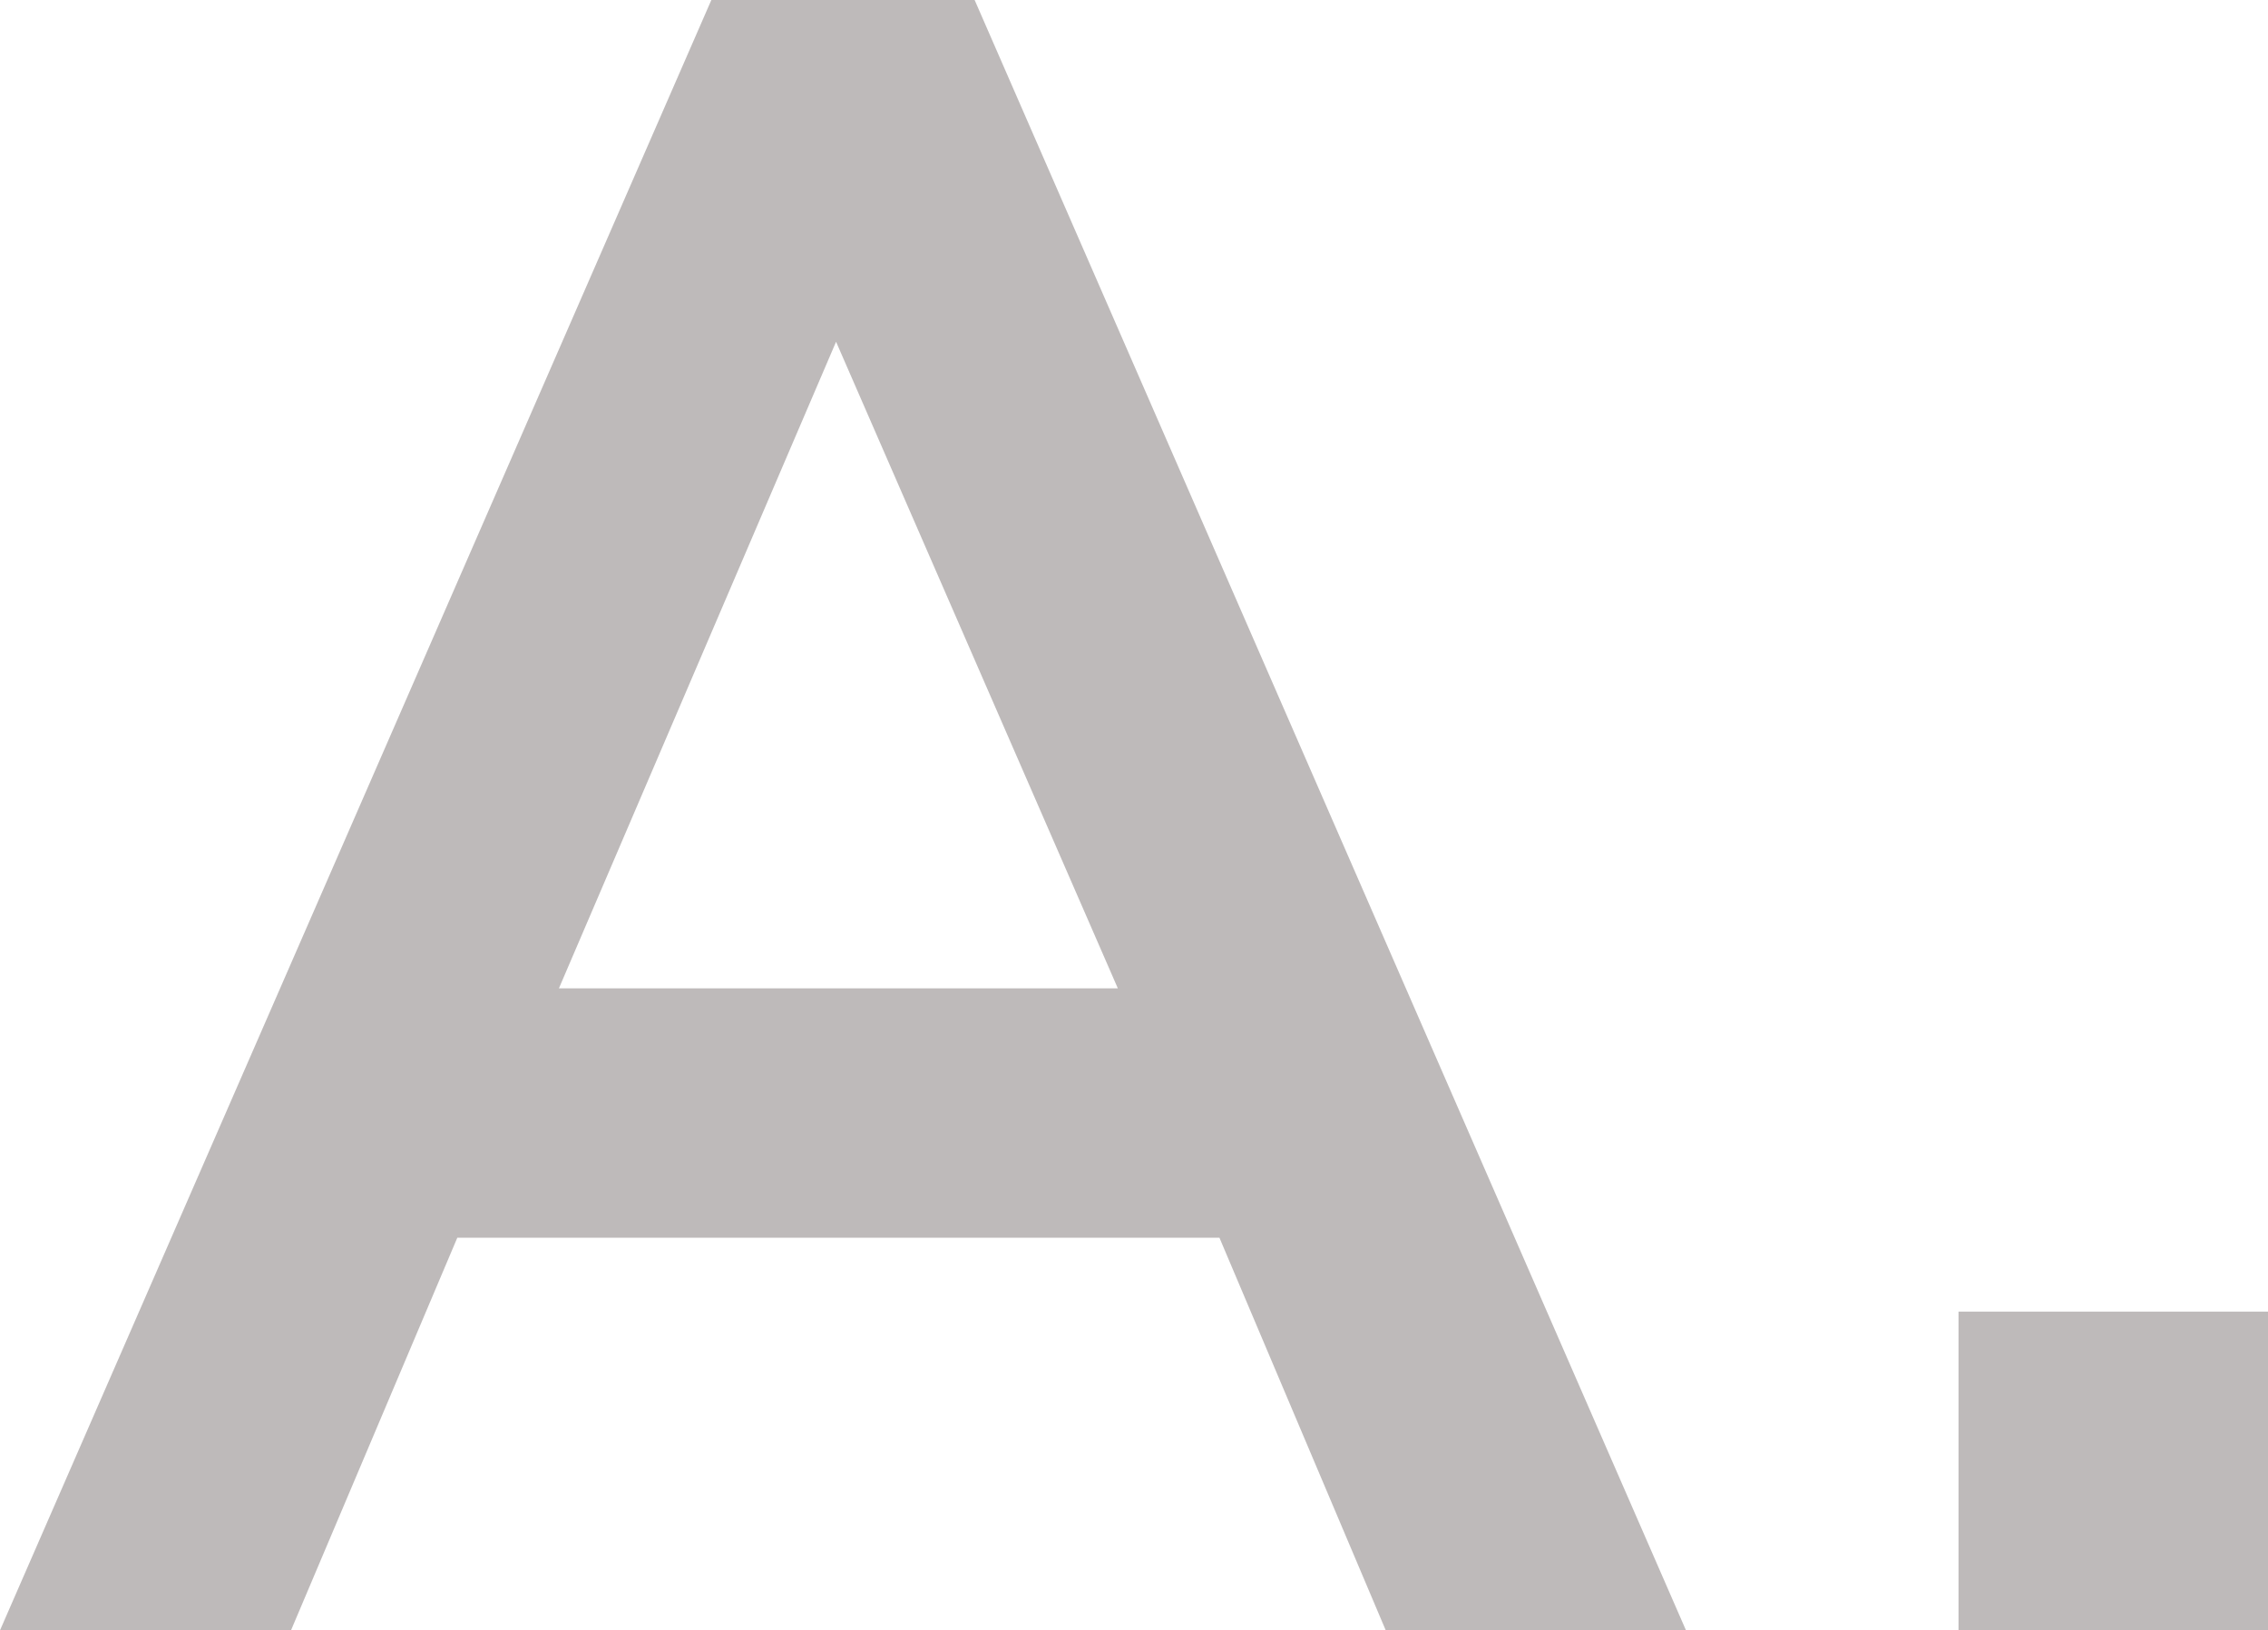
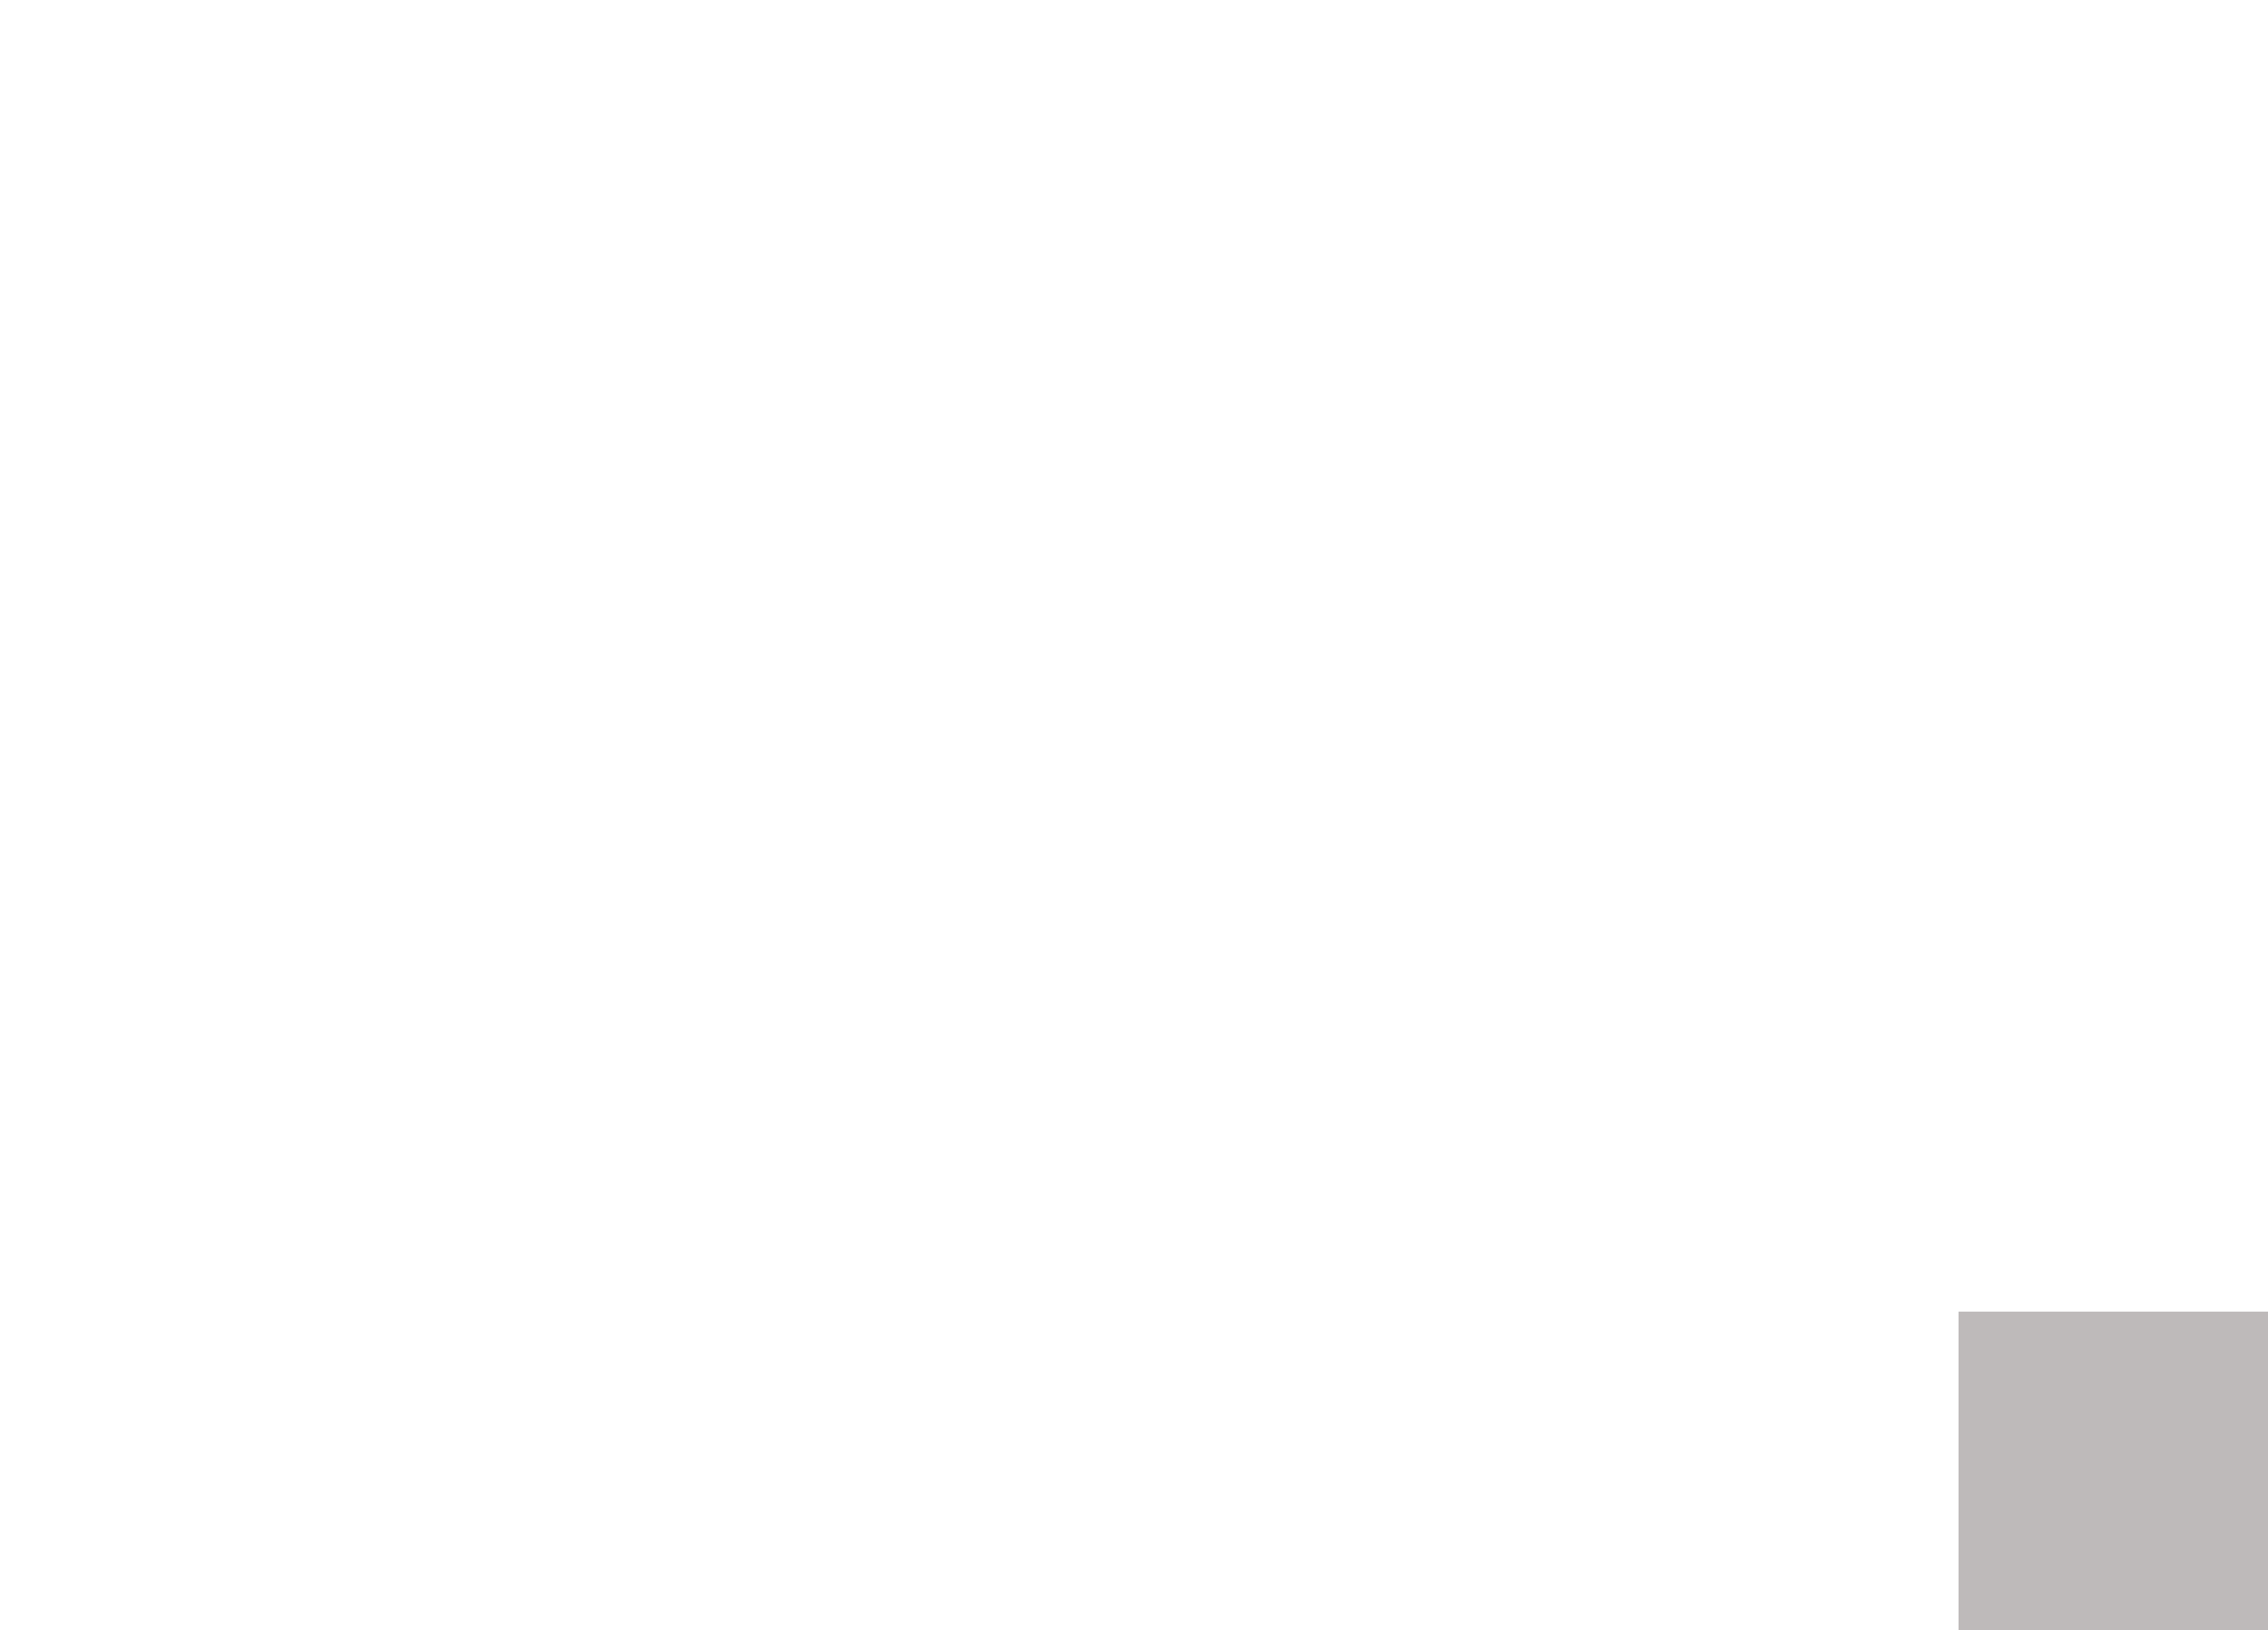
<svg xmlns="http://www.w3.org/2000/svg" version="1.1" id="レイヤー_1" x="0px" y="0px" viewBox="0 0 49.1 35.3" style="enable-background:new 0 0 49.1 35.3;" xml:space="preserve">
  <style type="text/css">
	.st0{enable-background:new    ;}
	.st1{fill:#BEBABA;}
</style>
  <g class="st0">
-     <path class="st1" d="M15.4,0h5.7l15.4,35.3H30l-3.6-8.5H9.9l-3.6,8.5H0L15.4,0z M24.2,21.4l-6.1-14l-6,14H24.2z" />
-     <path class="st1" d="M42.4,28.4h6.7v6.9h-6.7V28.4z" />
+     <path class="st1" d="M42.4,28.4h6.7v6.9h-6.7V28.4" />
  </g>
</svg>